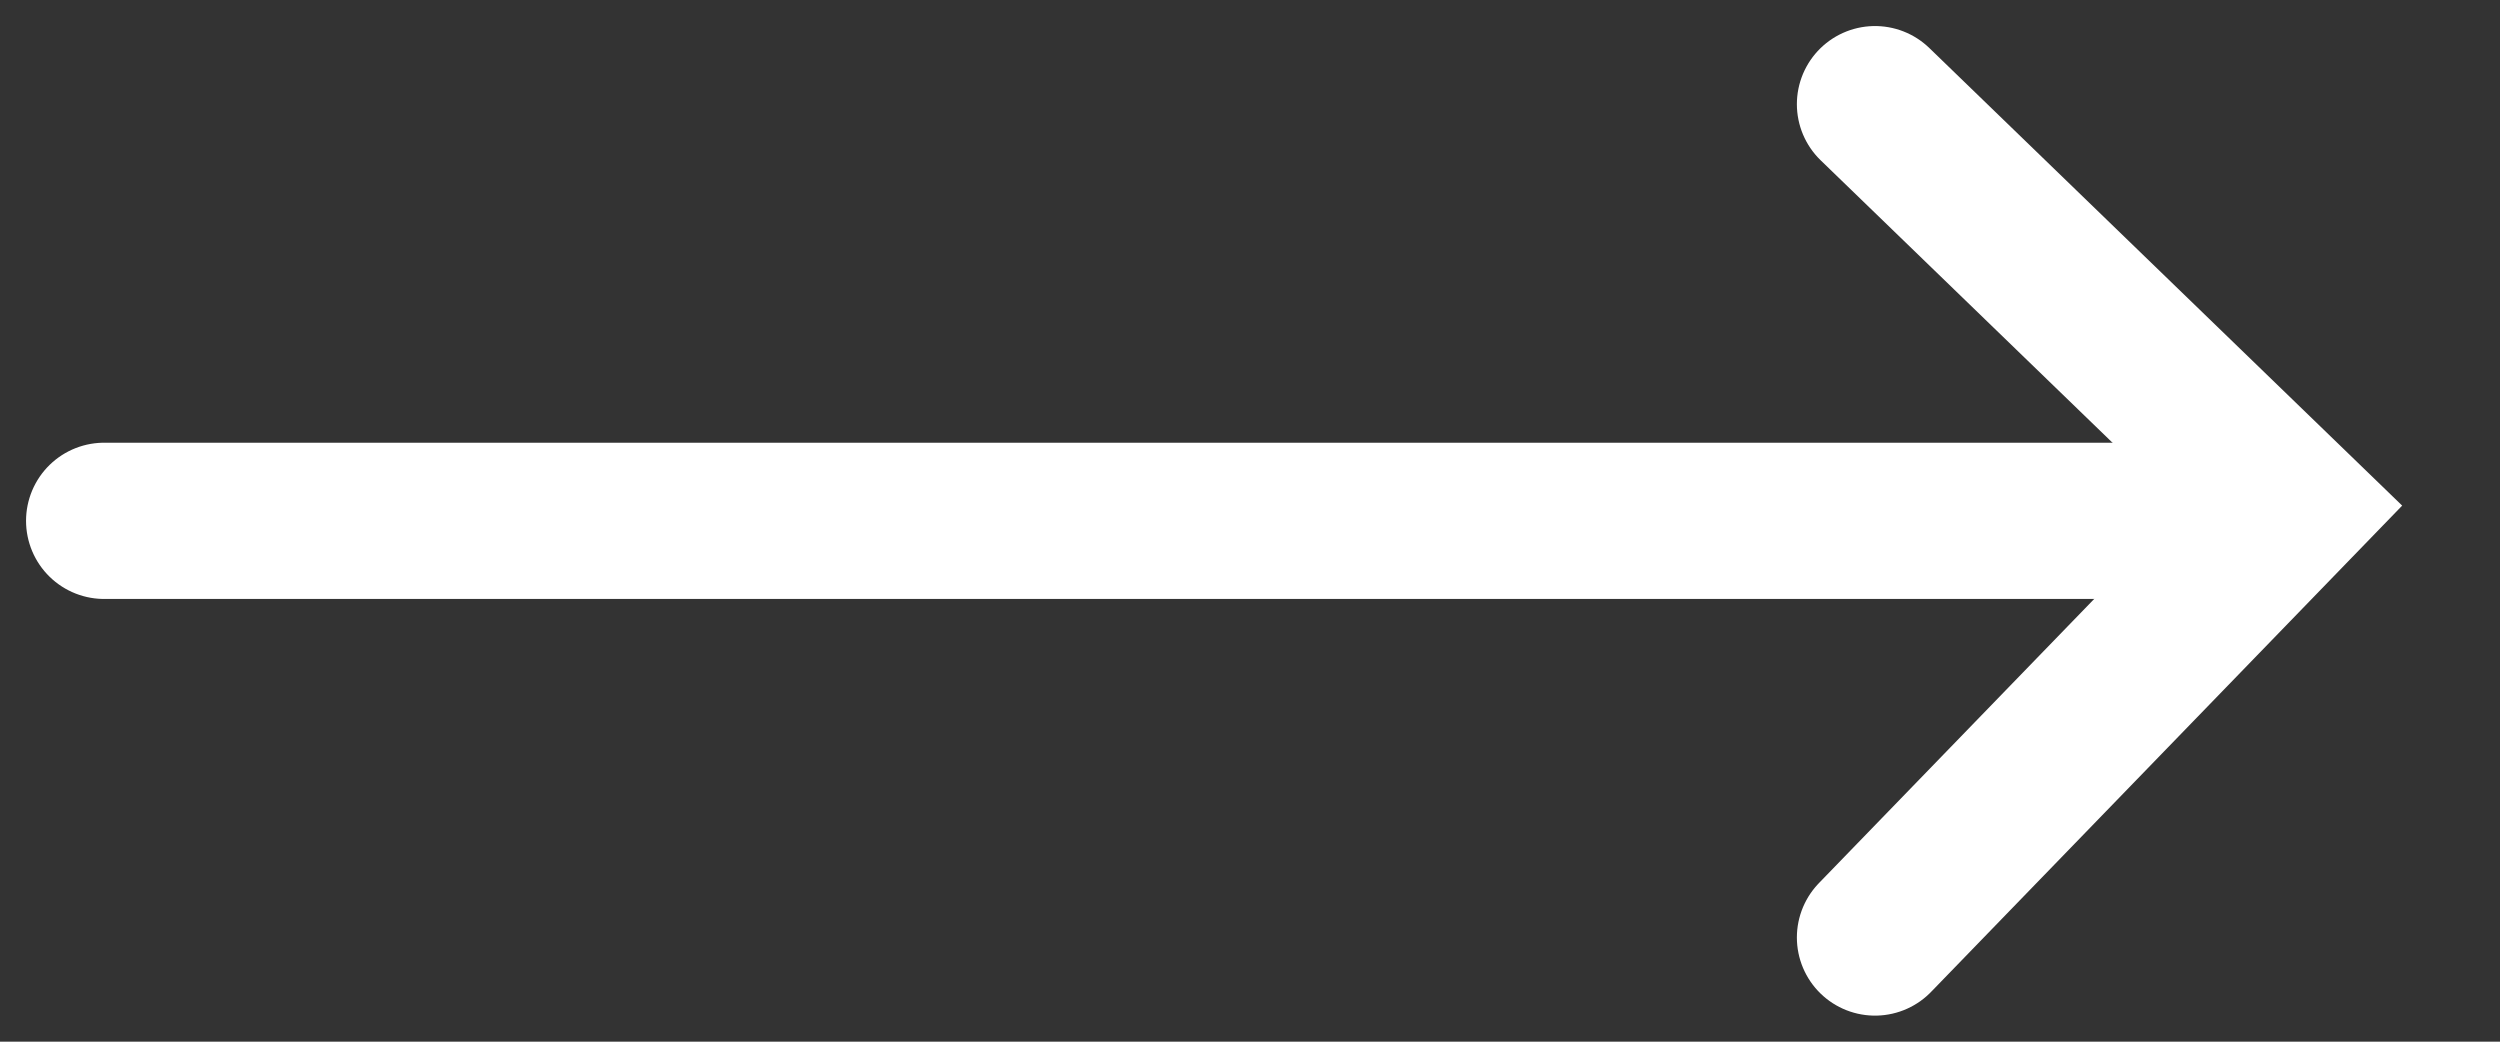
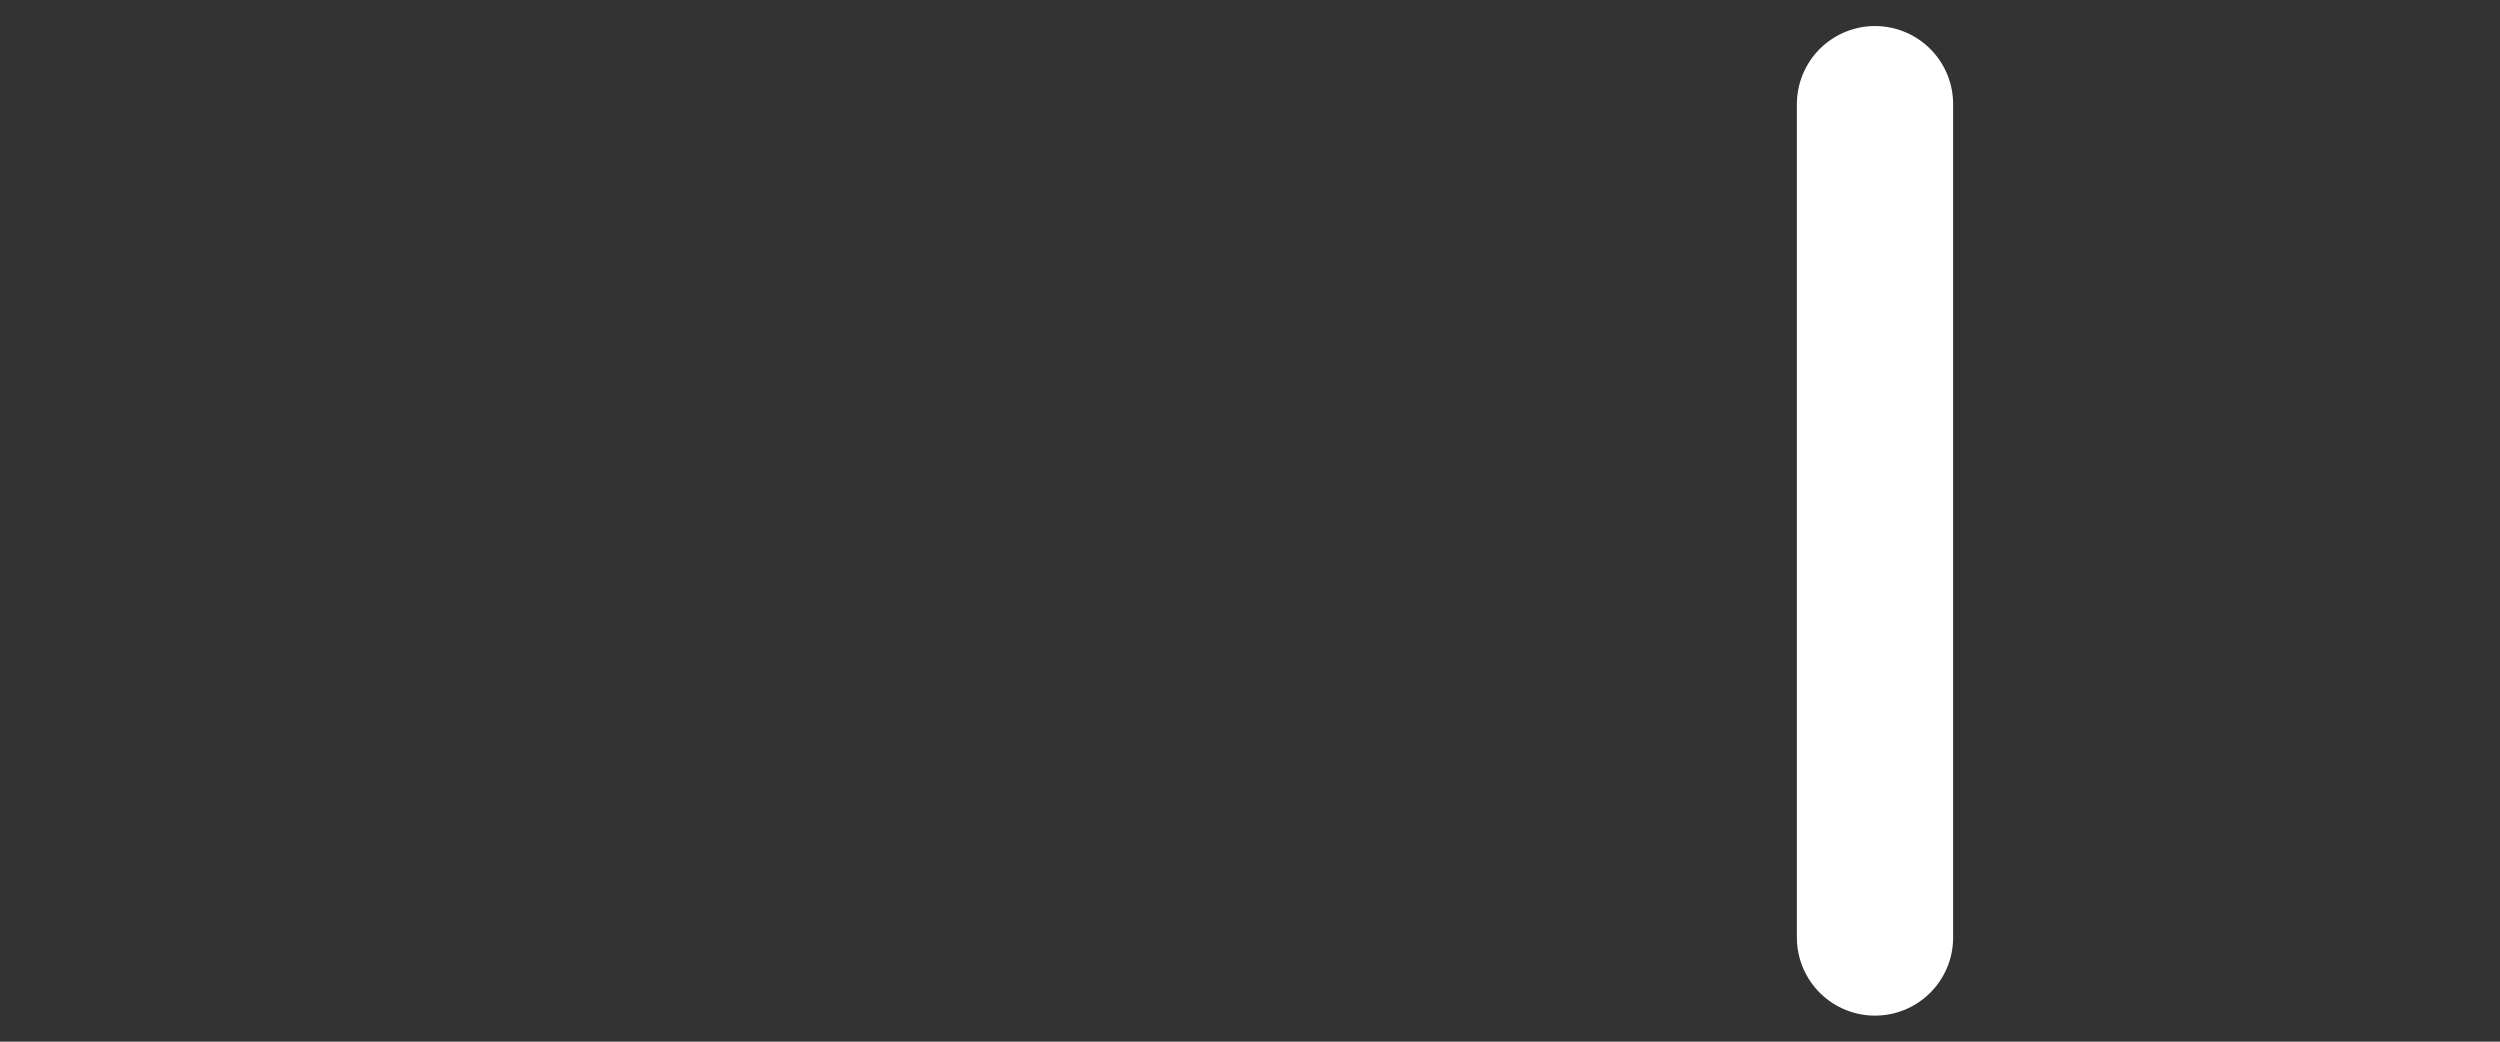
<svg xmlns="http://www.w3.org/2000/svg" width="24" height="10" viewBox="0 0 24 10" fill="none">
  <rect x="0" y="0" width="24" height="10" fill="#333333" stroke="none" />
-   <path d="M18 1L22 4.871L18 9" stroke="white" stroke-width="1.5" stroke-linecap="round" />
-   <path d="M21 5L1 5" stroke="white" stroke-width="1.5" stroke-linecap="round" />
+   <path d="M18 1L18 9" stroke="white" stroke-width="1.5" stroke-linecap="round" />
</svg>